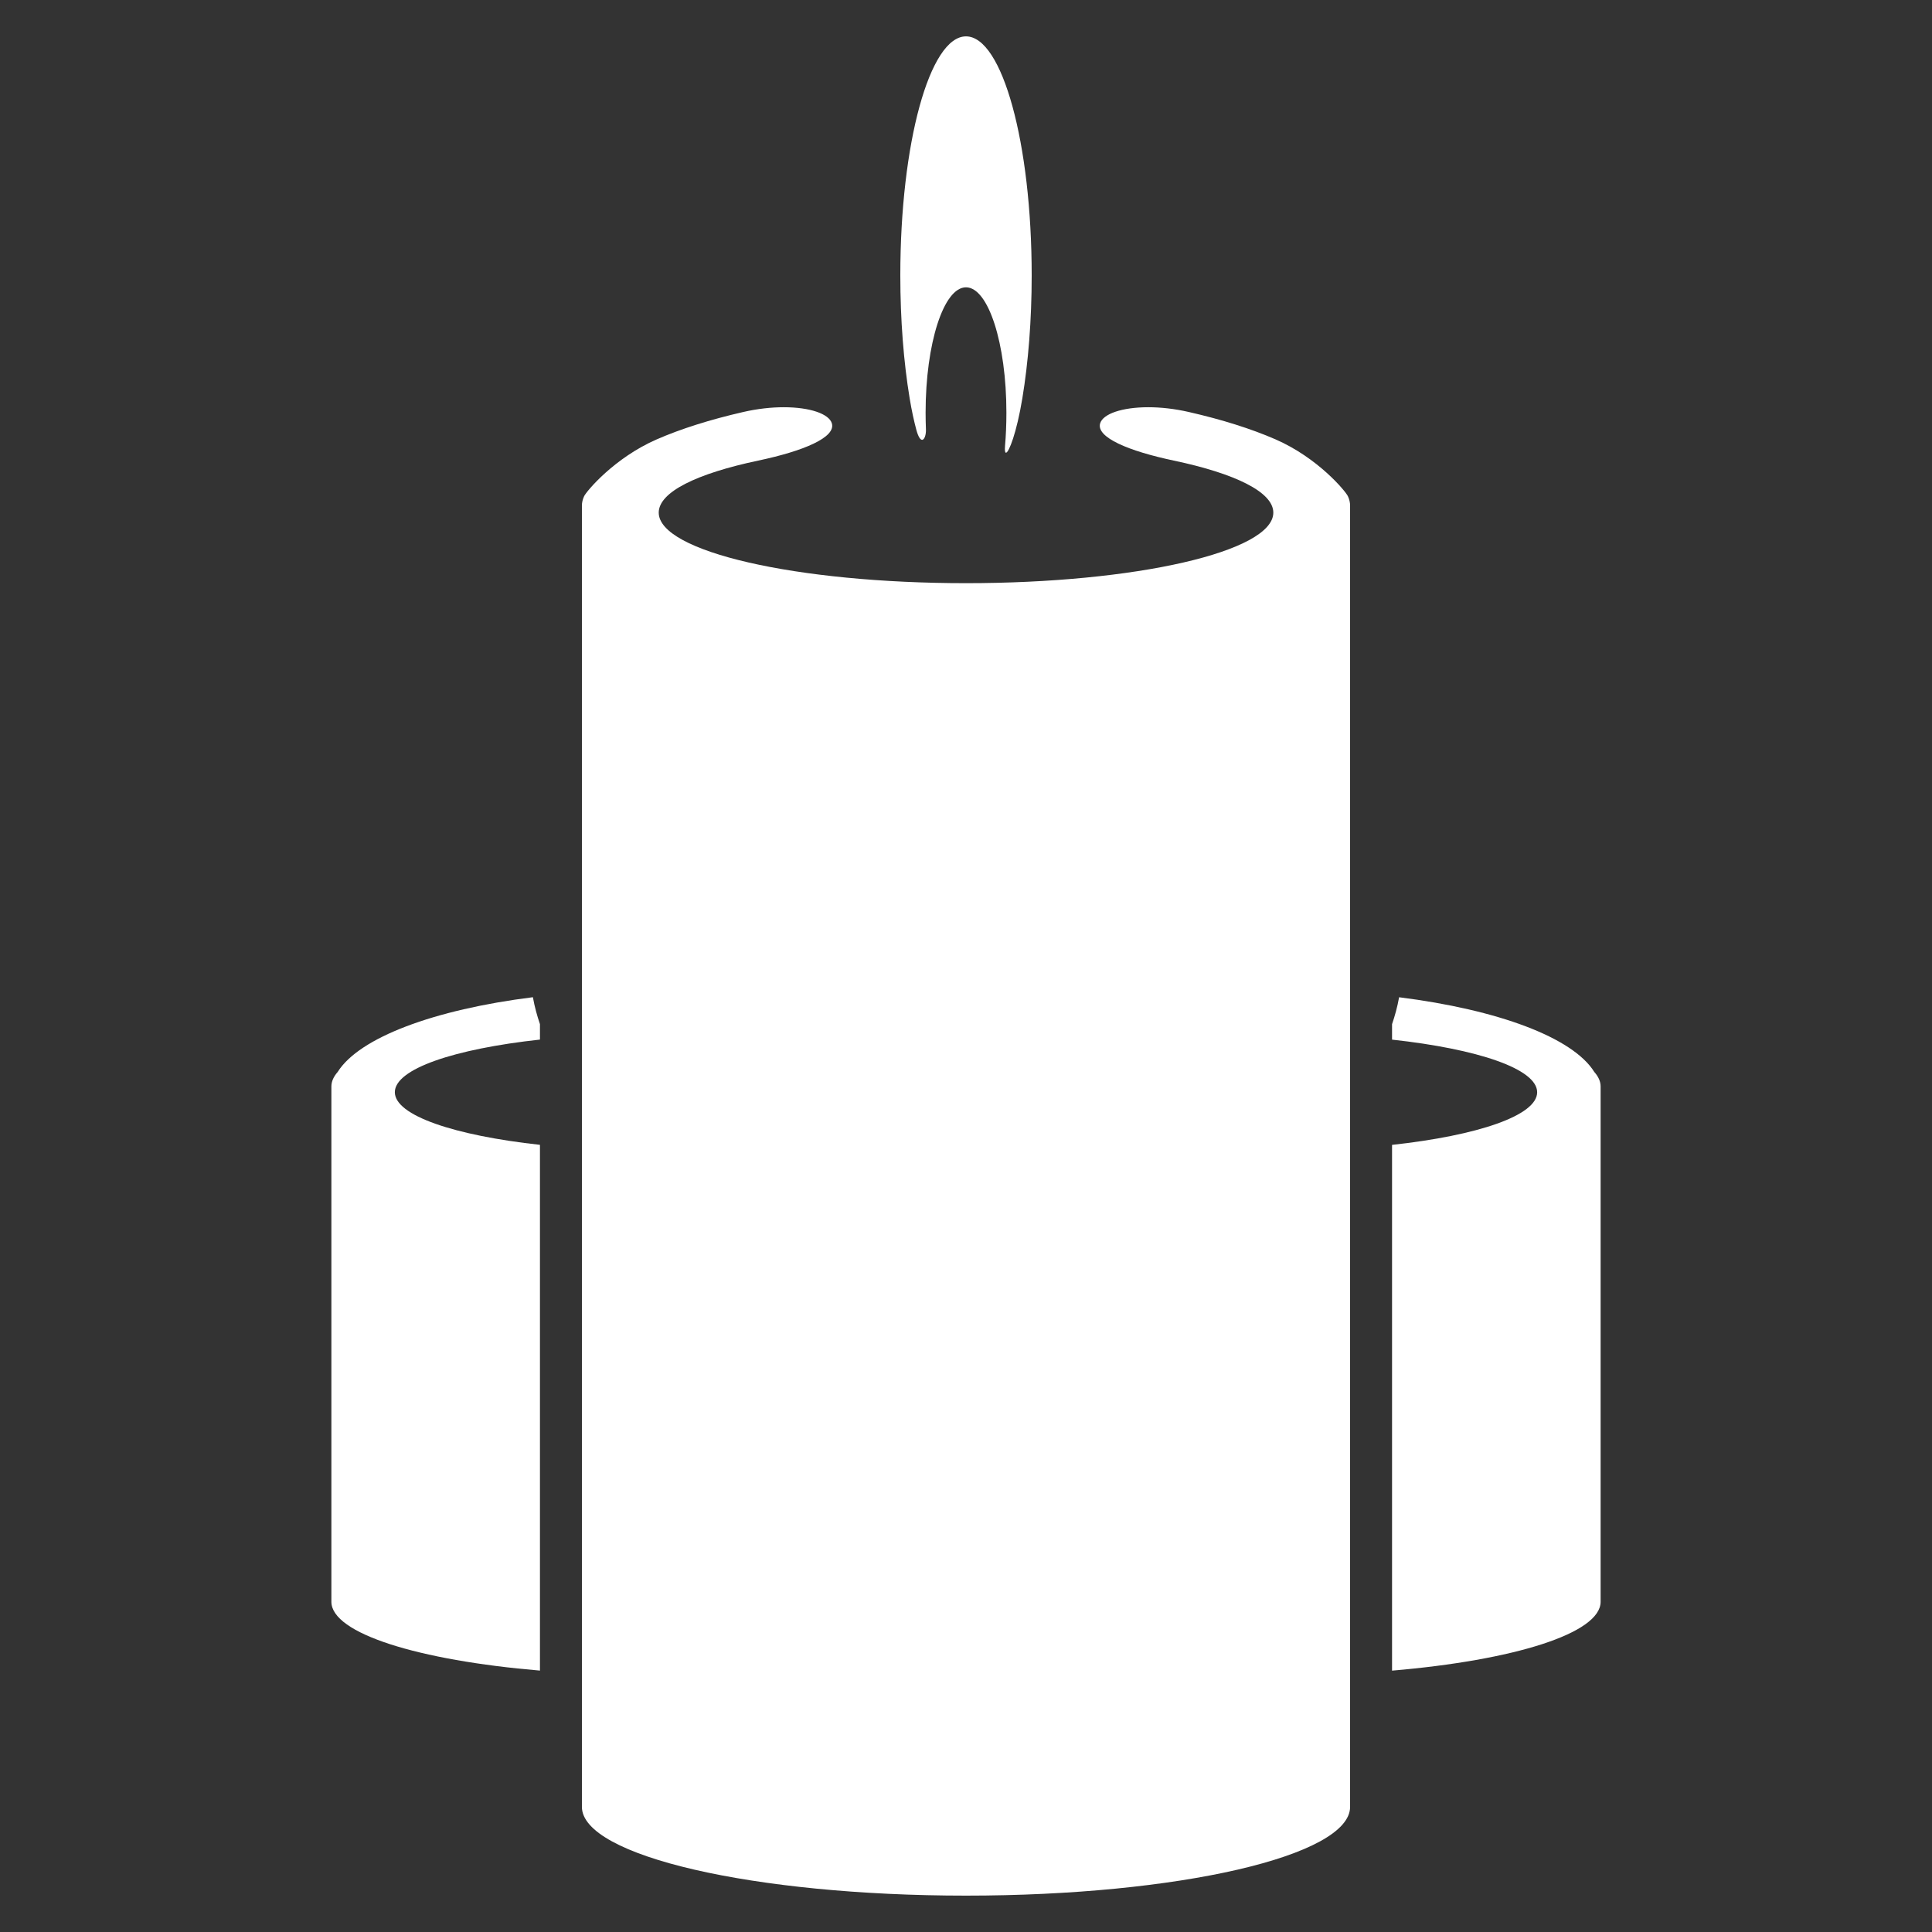
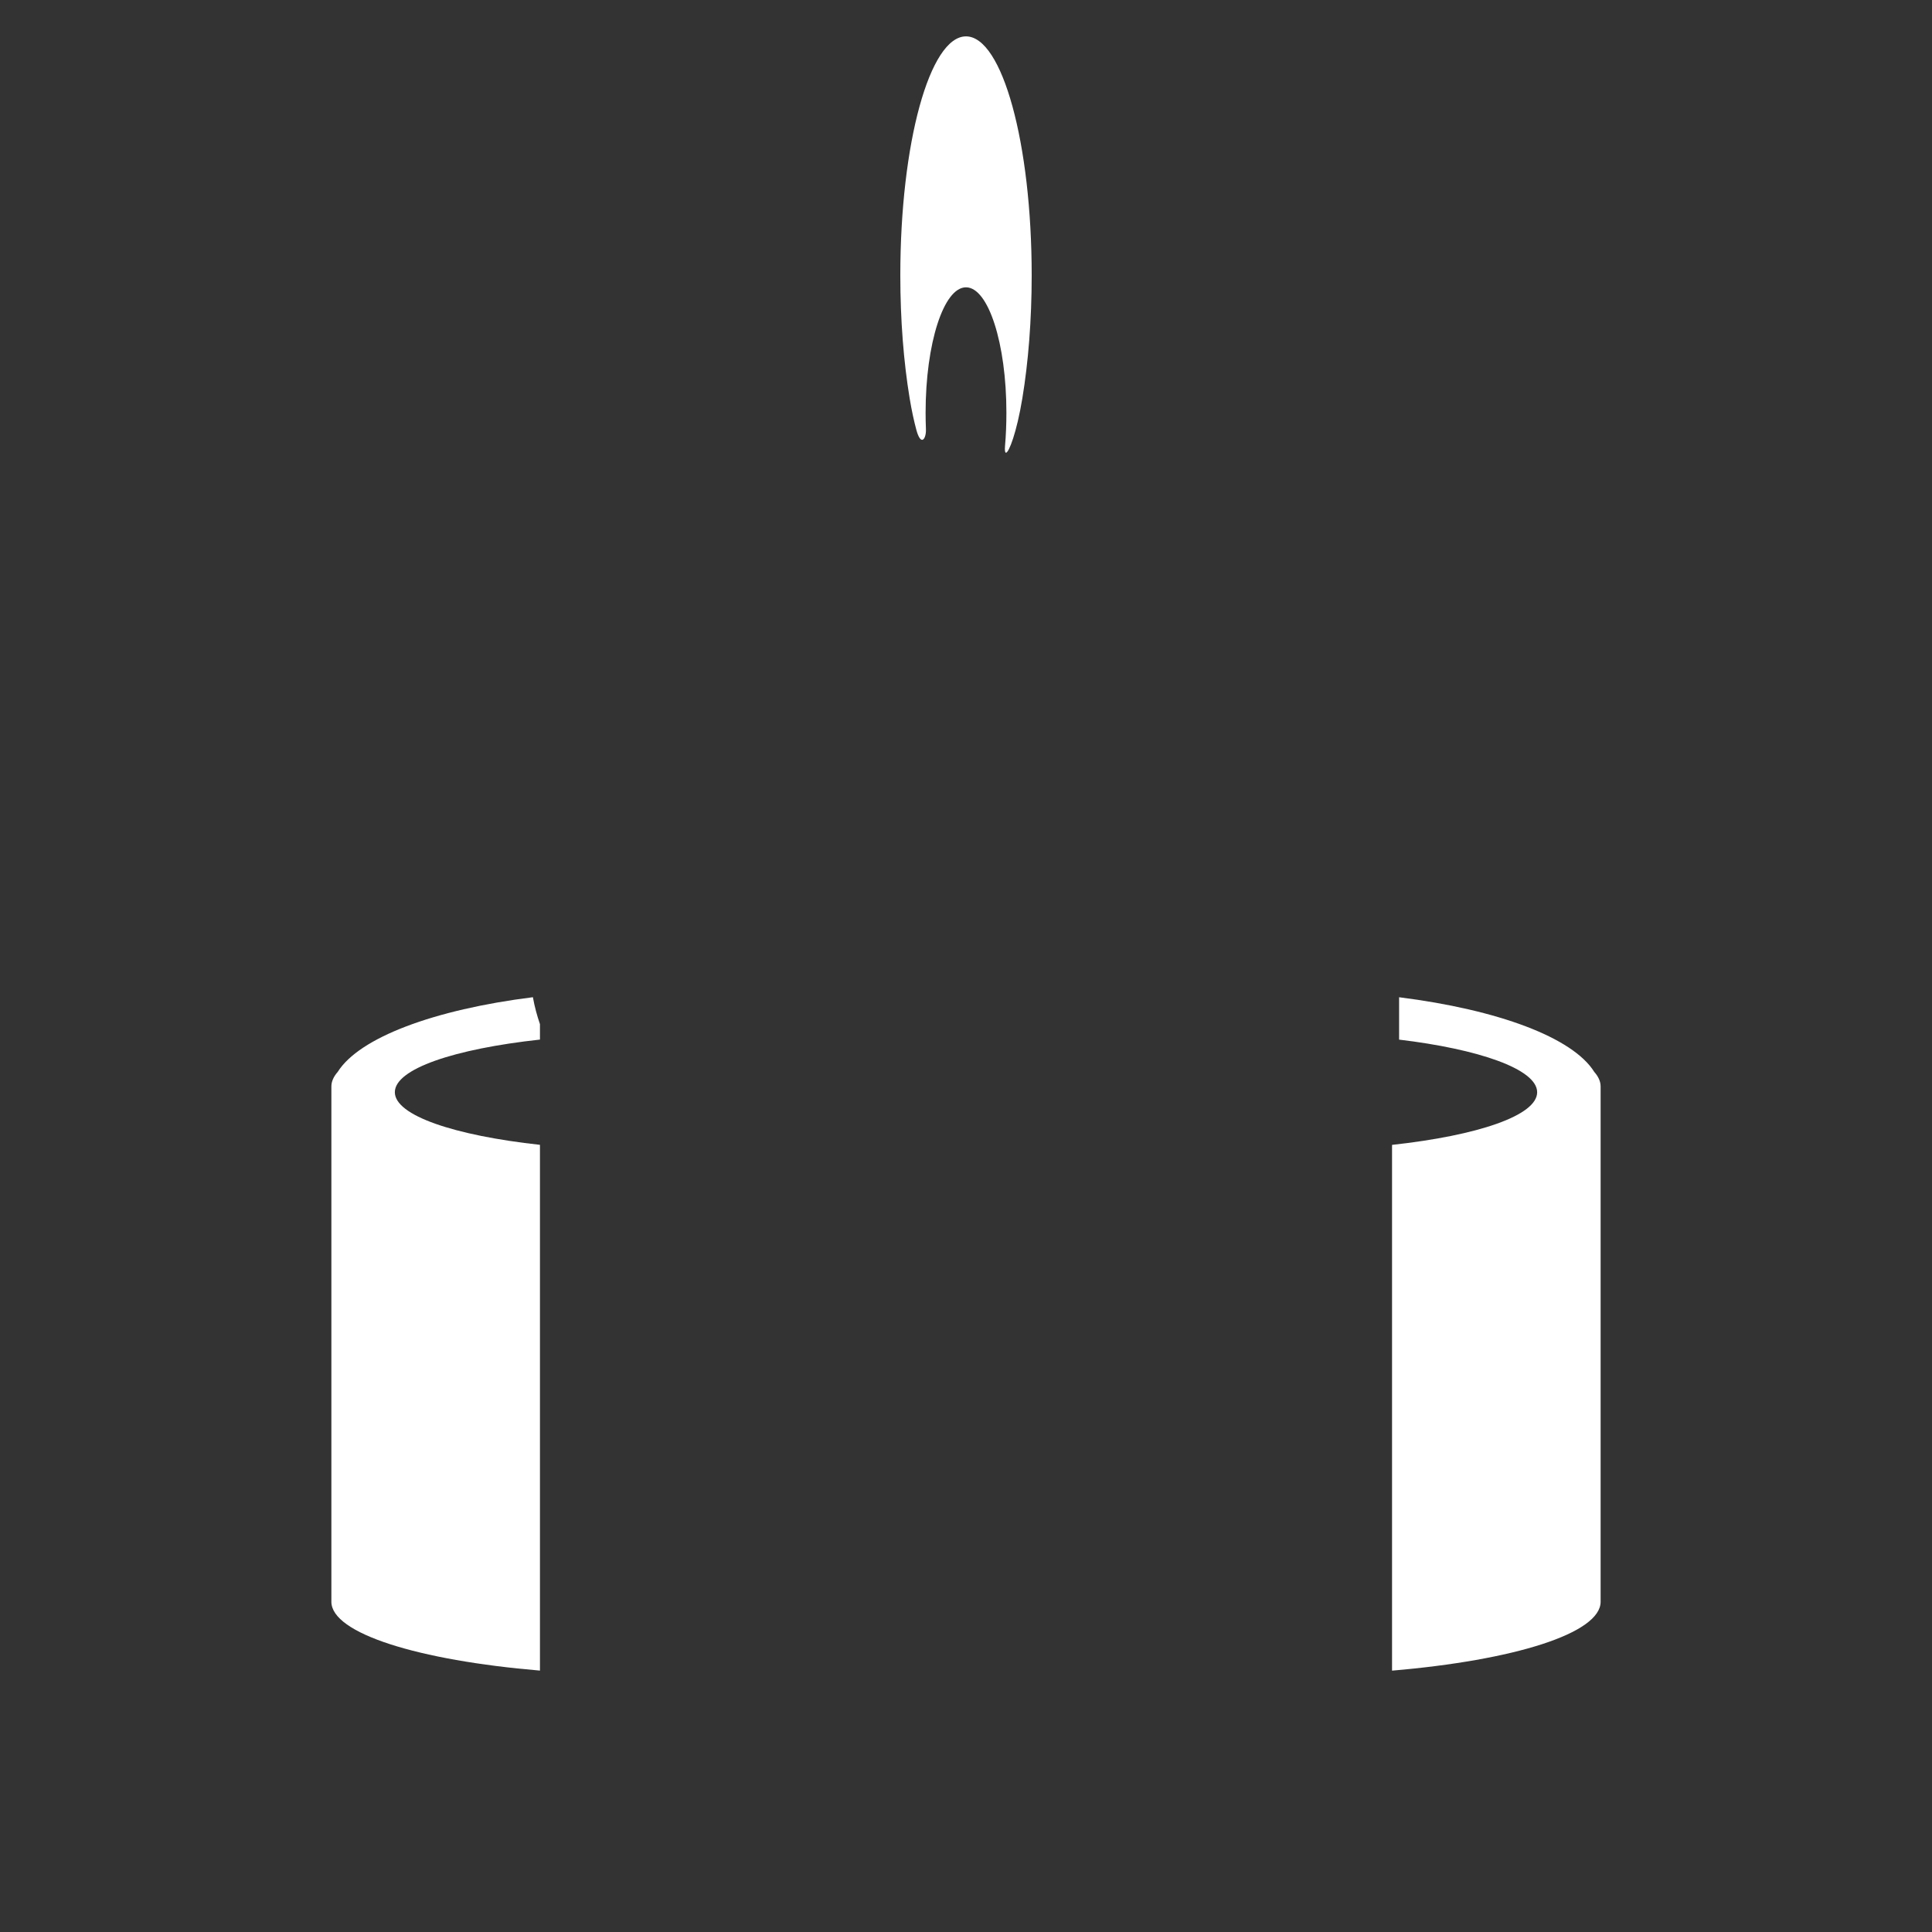
<svg xmlns="http://www.w3.org/2000/svg" width="46" height="46" viewBox="0 0 46 46" fill="none">
  <rect x="0" y="0" width="46" height="46" fill="#333333" stroke="none" />
  <g clip-path="url(#clip0_312_1474)">
    <path d="M8.041 25.521C7.943 25.633 7.89 25.75 7.89 25.867V26.005V38.137C7.89 38.891 9.961 39.532 12.856 39.776V27.258C10.815 27.034 9.401 26.559 9.401 26.005C9.401 25.45 10.815 24.975 12.856 24.752V24.384C12.789 24.187 12.73 23.978 12.688 23.743C10.333 24.038 8.555 24.705 8.041 25.521Z" fill="white" />
-     <path d="M37.959 25.522C37.449 24.704 35.672 24.041 33.312 23.744C33.27 23.979 33.211 24.188 33.144 24.385V24.753C35.185 24.976 36.599 25.45 36.599 26.006C36.599 26.56 35.185 27.036 33.144 27.259V39.777C36.04 39.531 38.11 38.892 38.11 38.137V26.005V25.868C38.11 25.749 38.057 25.633 37.959 25.522Z" fill="white" />
+     <path d="M37.959 25.522C37.449 24.704 35.672 24.041 33.312 23.744V24.753C35.185 24.976 36.599 25.45 36.599 26.006C36.599 26.56 35.185 27.036 33.144 27.259V39.777C36.04 39.531 38.11 38.892 38.11 38.137V26.005V25.868C38.11 25.749 38.057 25.633 37.959 25.522Z" fill="white" />
    <path d="M21.818 10.235C21.865 10.407 21.914 10.472 21.955 10.472C22.011 10.472 22.051 10.35 22.046 10.223C22.041 10.093 22.038 9.96 22.038 9.826C22.038 8.177 22.468 6.841 23 6.841C23.532 6.841 23.962 8.178 23.962 9.826C23.962 10.101 23.951 10.367 23.929 10.62C23.92 10.727 23.93 10.779 23.952 10.779C24.02 10.779 24.207 10.301 24.342 9.481C24.483 8.627 24.564 7.625 24.564 6.556C24.564 3.413 23.864 0.866 23 0.866C22.136 0.866 21.436 3.412 21.436 6.556C21.436 7.626 21.517 8.626 21.658 9.481C21.707 9.78 21.764 10.034 21.818 10.235Z" fill="white" />
-     <path d="M30.367 10.46C29.793 10.21 29.097 9.99 28.307 9.81C27.963 9.731 27.633 9.696 27.34 9.696C26.717 9.696 26.262 9.853 26.194 10.08C26.095 10.413 26.868 10.739 27.95 10.967C29.405 11.274 30.317 11.714 30.317 12.205C30.317 13.134 27.042 13.885 23 13.885C18.96 13.885 15.684 13.134 15.684 12.205C15.684 11.714 16.595 11.274 18.051 10.967C19.132 10.739 19.906 10.414 19.806 10.08C19.738 9.853 19.284 9.696 18.661 9.696C18.368 9.696 18.038 9.731 17.694 9.81C16.905 9.991 16.21 10.211 15.635 10.462C14.623 10.904 13.963 11.697 13.908 11.814C13.873 11.888 13.855 11.964 13.855 12.04V12.206V27.344V39.845V43.021C13.855 44.189 17.949 45.134 23 45.134C28.051 45.134 32.145 44.189 32.145 43.021V39.845V27.343V12.205V12.039C32.145 11.963 32.127 11.887 32.092 11.813C32.038 11.696 31.38 10.901 30.367 10.46Z" fill="white" />
  </g>
  <defs>
    <clipPath id="clip0_312_1474">
      <rect width="44.268" height="44.268" fill="white" transform="translate(0.866 0.866)" />
    </clipPath>
  </defs>
</svg>